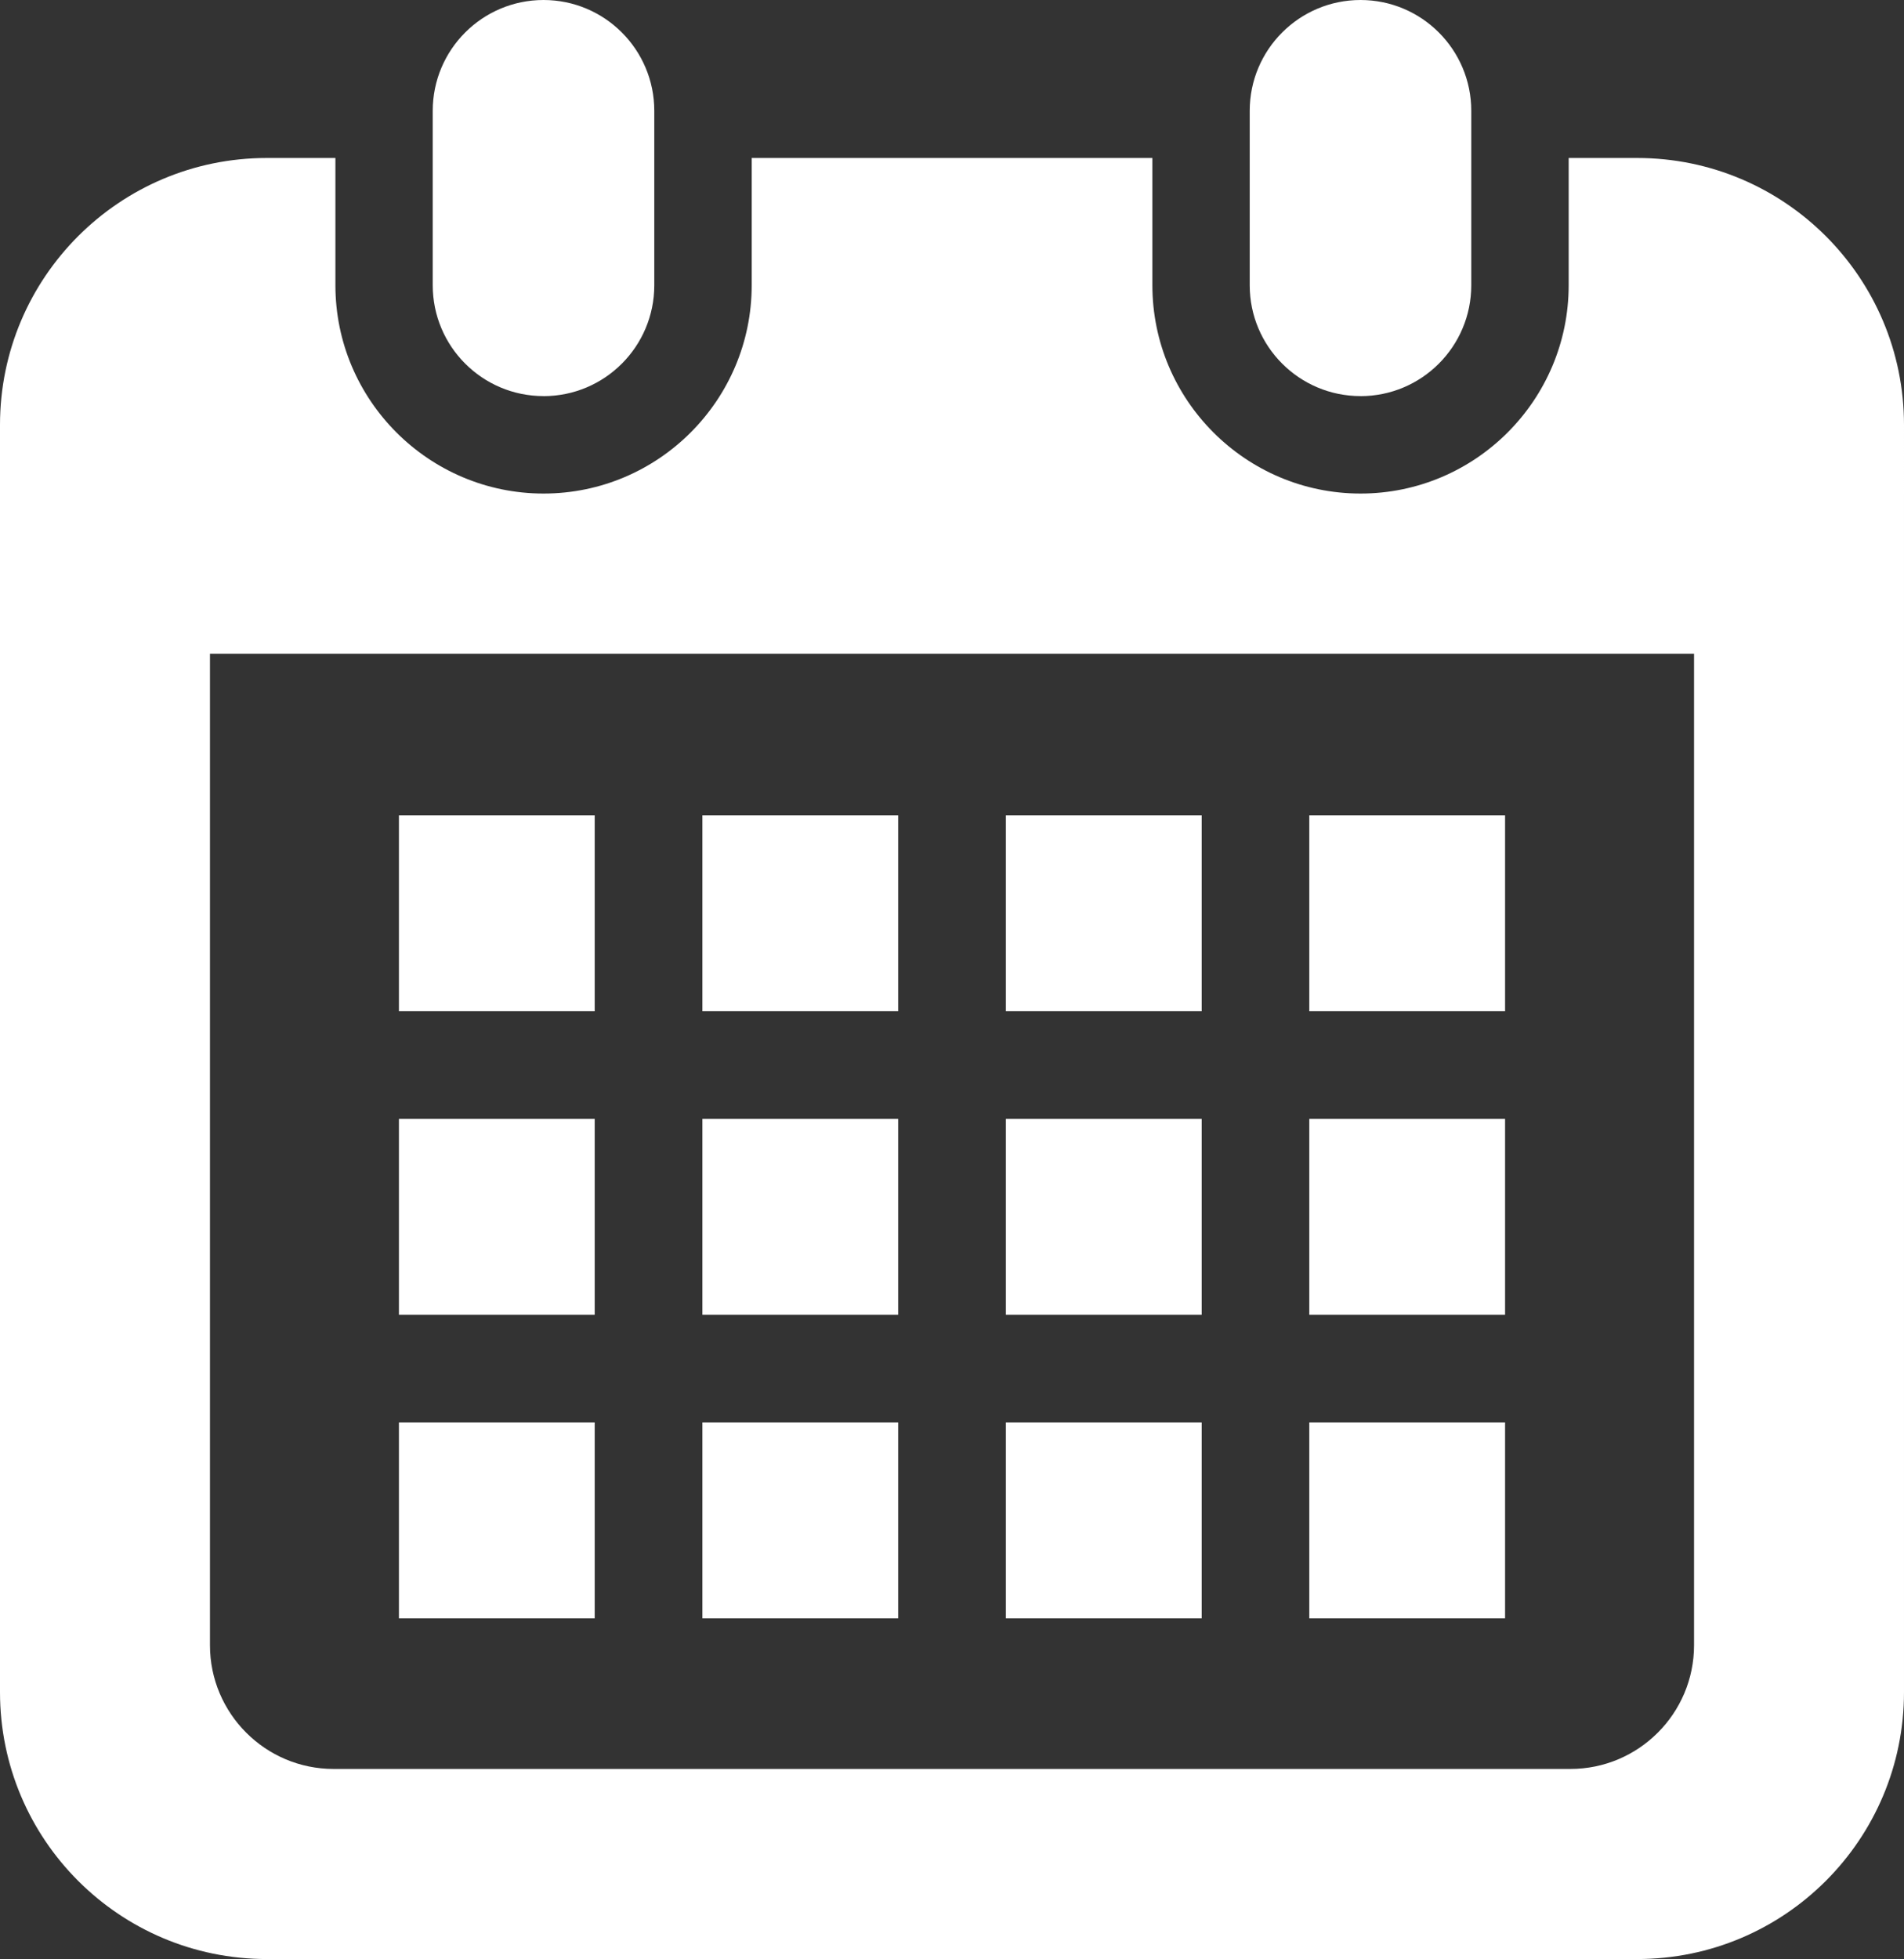
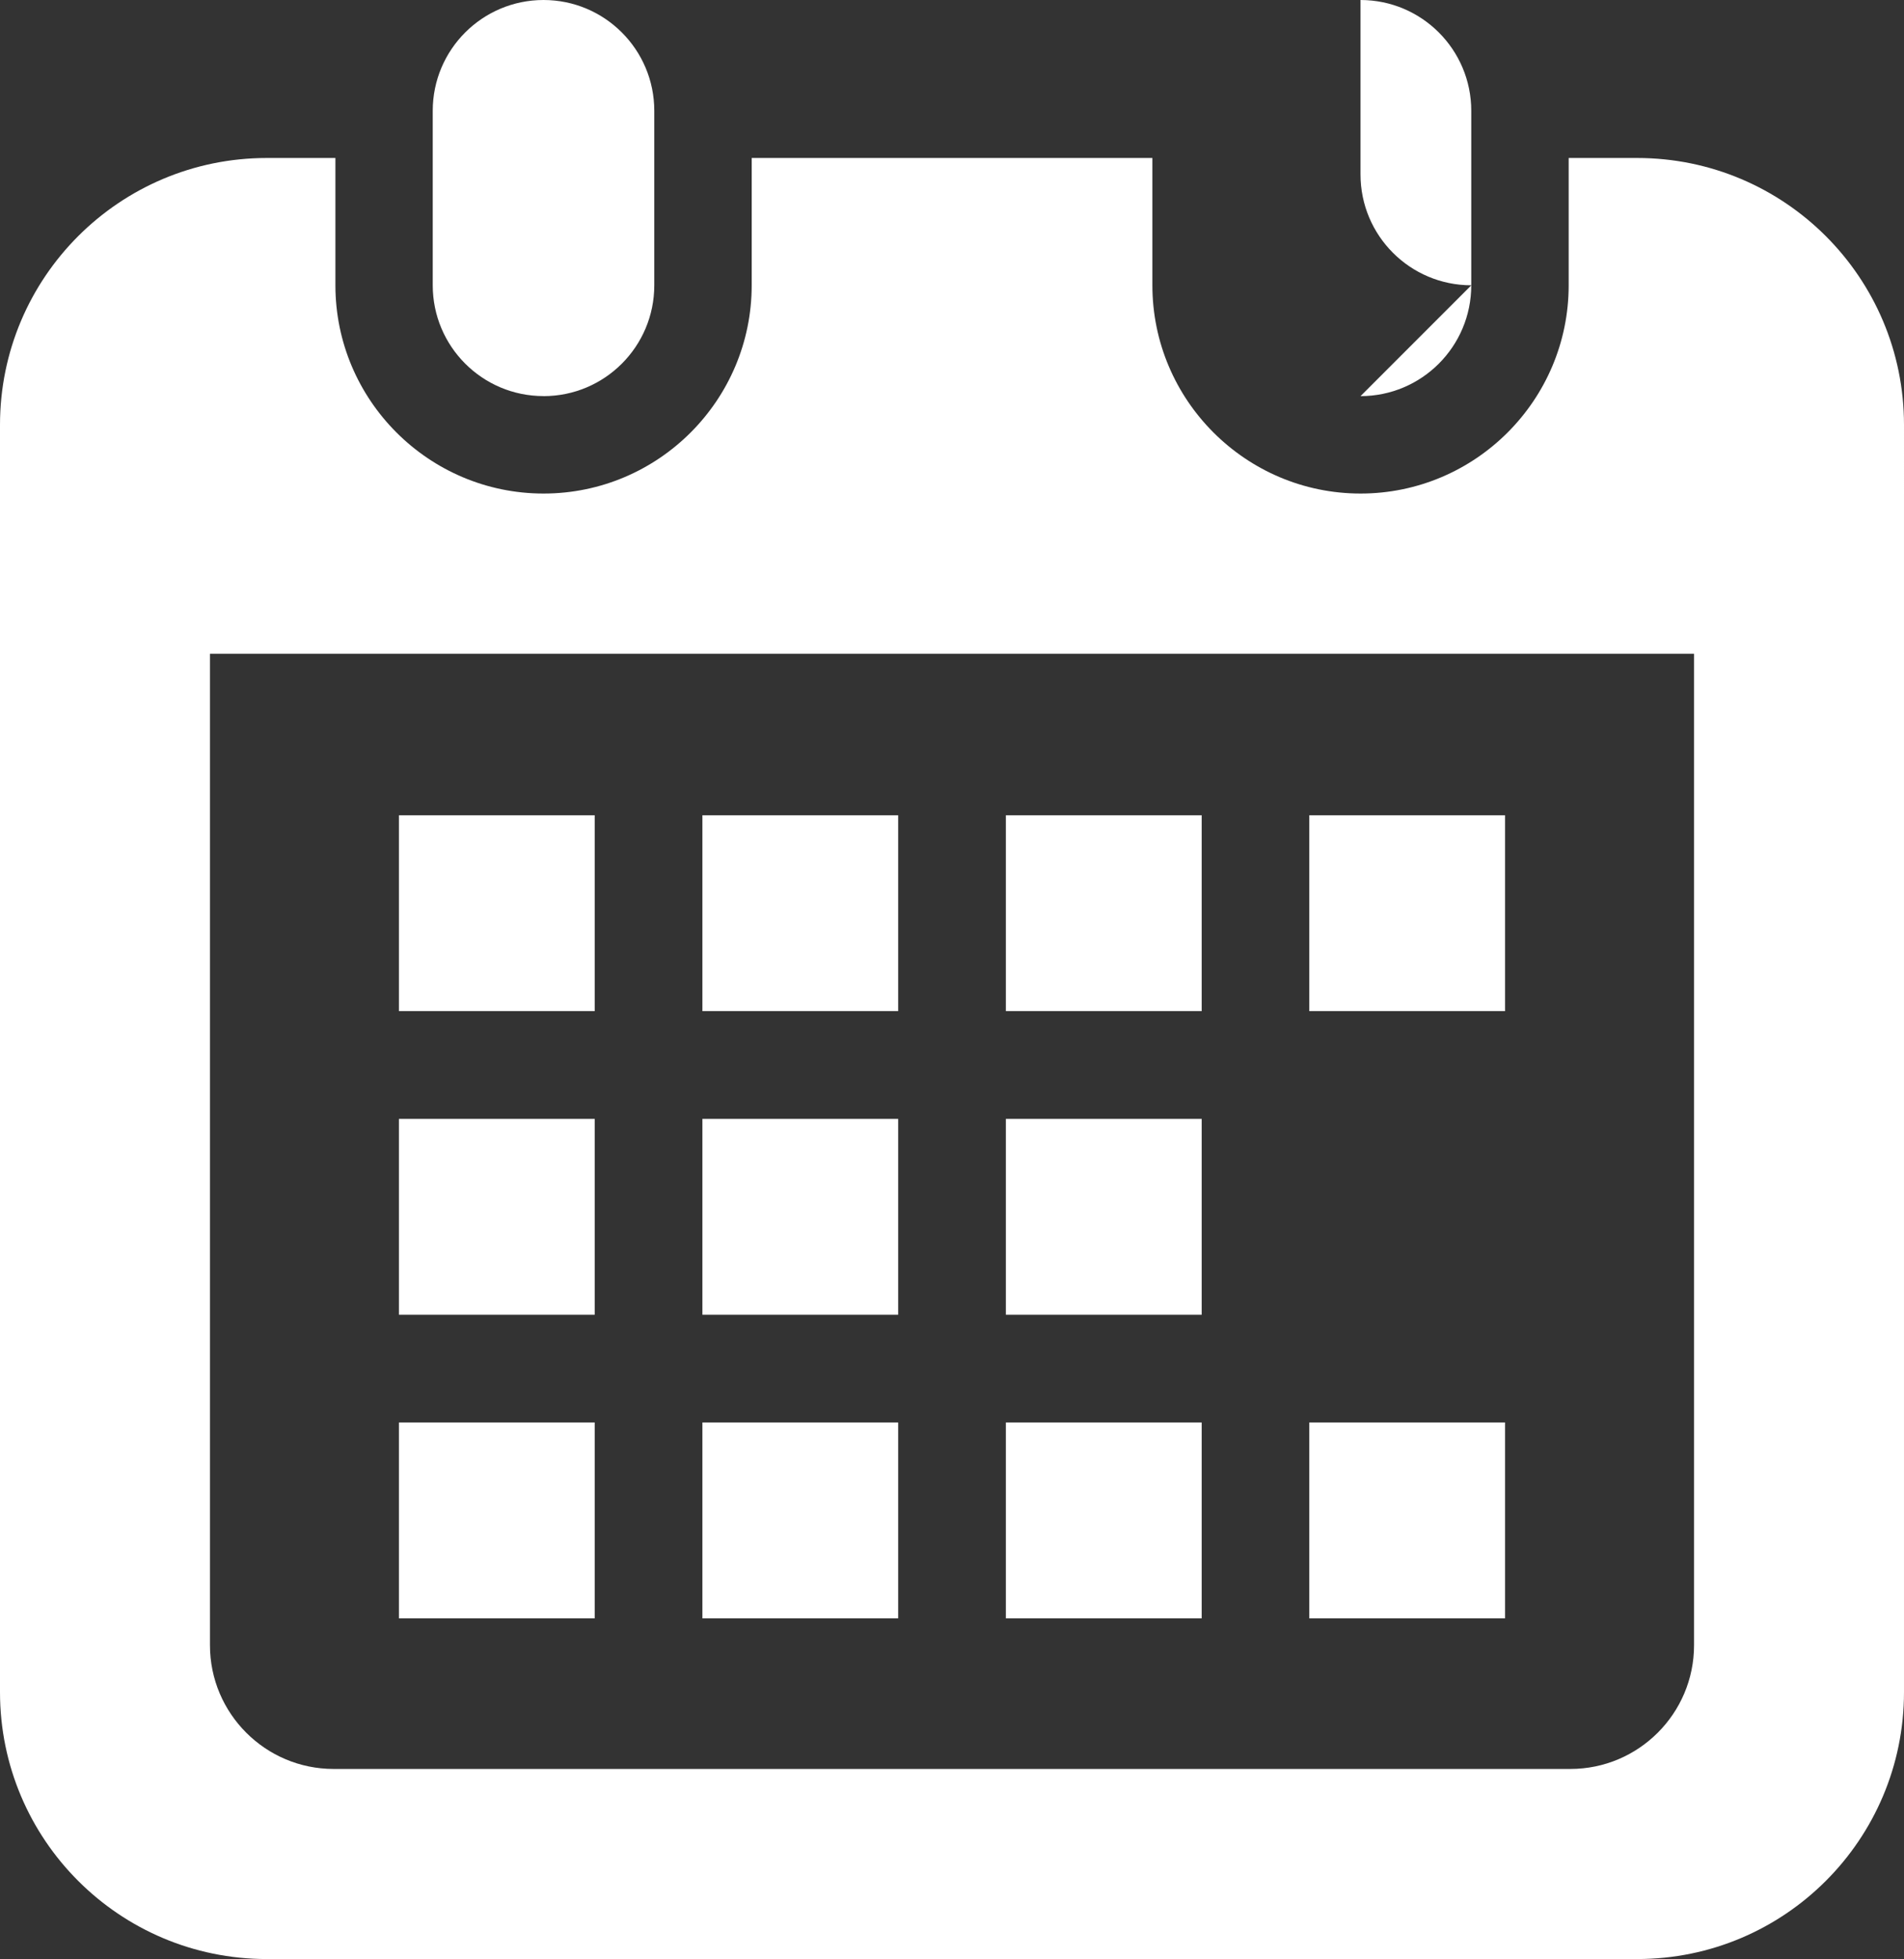
<svg xmlns="http://www.w3.org/2000/svg" id="_レイヤー_2" data-name="レイヤー 2" viewBox="0 0 497.85 512">
  <rect x="0" y="0" width="497.85" height="512" fill="#333333" stroke="none" />
  <defs>
    <style>
      .cls-1 {
        fill: #fff;
      }
    </style>
  </defs>
  <g id="_2" data-name="2">
    <g>
      <path class="cls-1" d="M142.12,103.53c15.99,0,28.96-12.97,28.96-28.97V28.96c0-15.99-12.97-28.96-28.96-28.96s-28.97,12.97-28.97,28.96v45.59c0,16,12.97,28.97,28.97,28.97Z" />
-       <path class="cls-1" d="M355.74,103.53c15.99,0,28.96-12.97,28.96-28.97V28.96c0-15.99-12.97-28.96-28.96-28.96s-28.97,12.97-28.97,28.96v45.59c0,16,12.97,28.97,28.97,28.97Z" />
+       <path class="cls-1" d="M355.74,103.53c15.99,0,28.96-12.97,28.96-28.97V28.96c0-15.99-12.97-28.96-28.96-28.96v45.59c0,16,12.97,28.97,28.97,28.97Z" />
      <path class="cls-1" d="M428.09,41.29h-17.92v33.27c0,30.02-24.42,54.43-54.42,54.43s-54.43-24.42-54.43-54.43v-33.27h-104.77v33.27c0,30.02-24.41,54.43-54.42,54.43s-54.43-24.42-54.43-54.43v-33.27h-17.93C31.24,41.29,0,72.52,0,111.05v331.19c0,38.53,31.24,69.76,69.76,69.76h358.33c38.53,0,69.76-31.23,69.76-69.76V111.05c0-38.53-31.24-69.76-69.76-69.76ZM442.95,429.99c0,17.83-14.5,32.33-32.33,32.33H87.23c-17.83,0-32.33-14.5-32.33-32.33V170.88h388.05v259.11h0Z" />
      <rect class="cls-1" x="183.66" y="371.77" width="51.19" height="51.19" />
      <rect class="cls-1" x="183.66" y="292.42" width="51.19" height="51.19" />
      <rect class="cls-1" x="104.31" y="371.77" width="51.19" height="51.19" />
      <rect class="cls-1" x="104.31" y="292.42" width="51.19" height="51.19" />
      <rect class="cls-1" x="342.35" y="213.07" width="51.19" height="51.19" />
      <rect class="cls-1" x="263.01" y="213.07" width="51.2" height="51.19" />
      <rect class="cls-1" x="263.01" y="292.42" width="51.2" height="51.19" />
      <rect class="cls-1" x="342.35" y="371.77" width="51.19" height="51.19" />
-       <rect class="cls-1" x="342.35" y="292.42" width="51.19" height="51.19" />
      <rect class="cls-1" x="263.01" y="371.77" width="51.2" height="51.19" />
      <rect class="cls-1" x="183.66" y="213.07" width="51.19" height="51.19" />
      <rect class="cls-1" x="104.31" y="213.07" width="51.19" height="51.19" />
    </g>
  </g>
</svg>